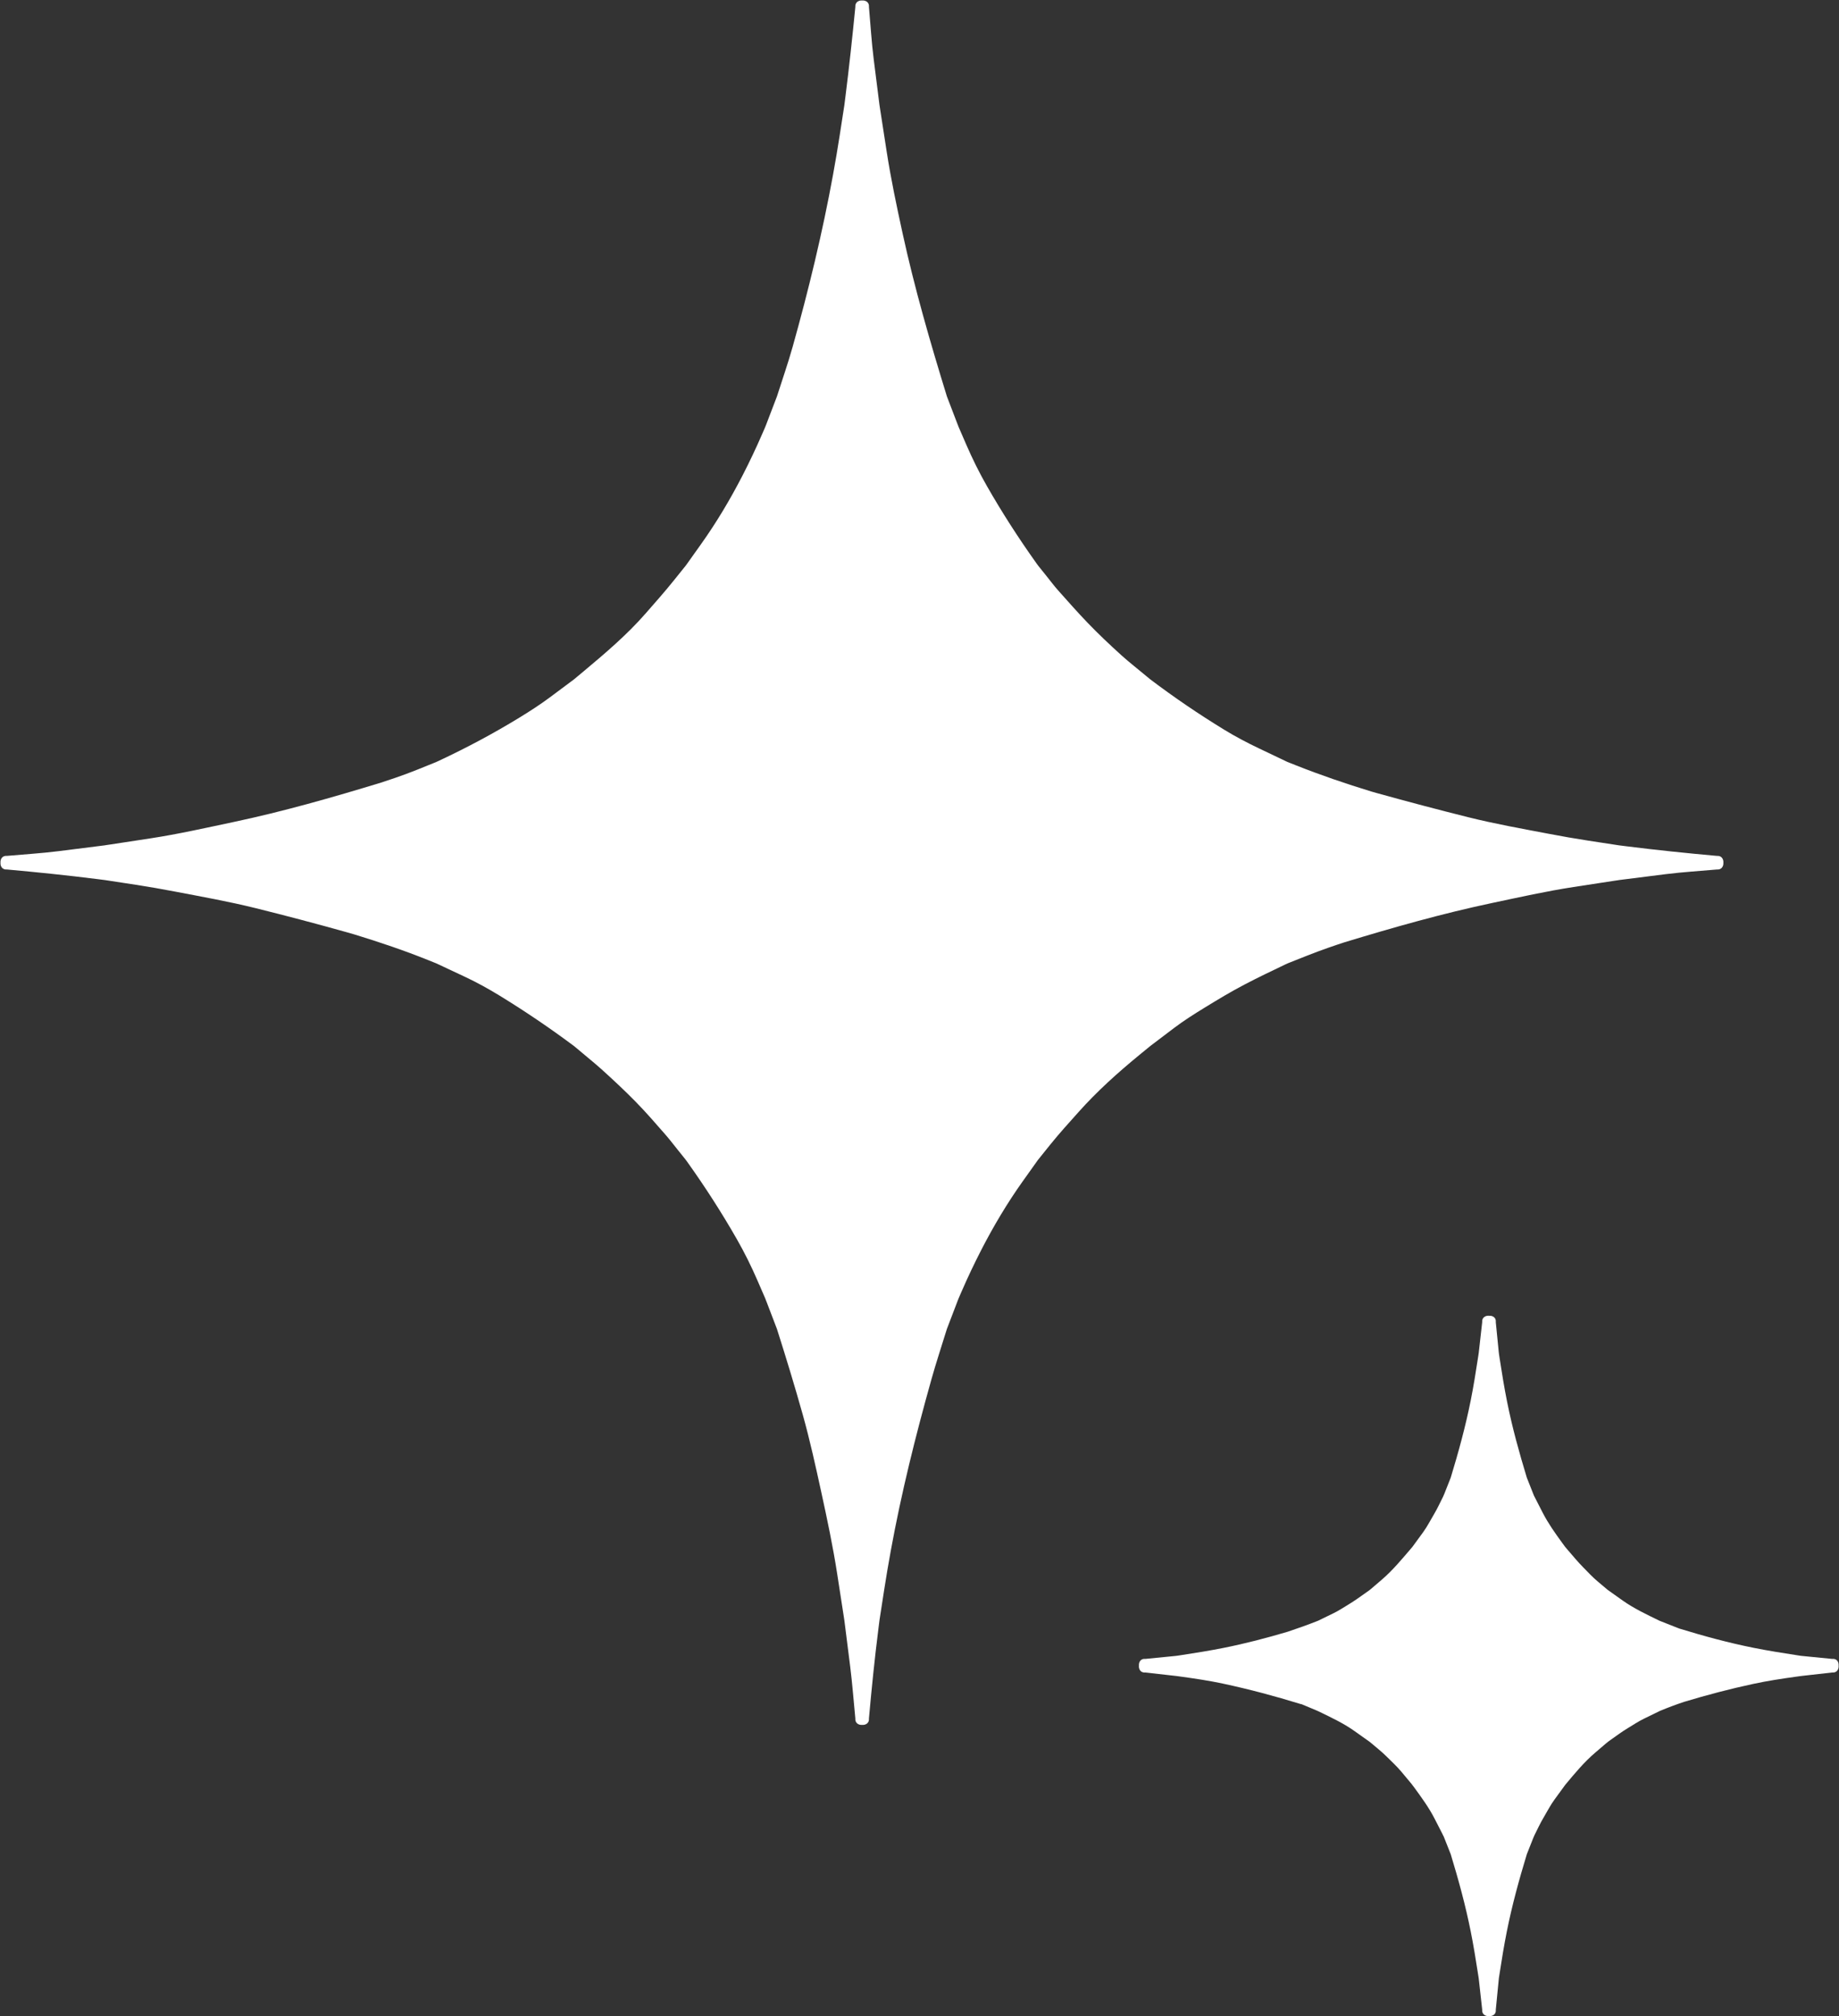
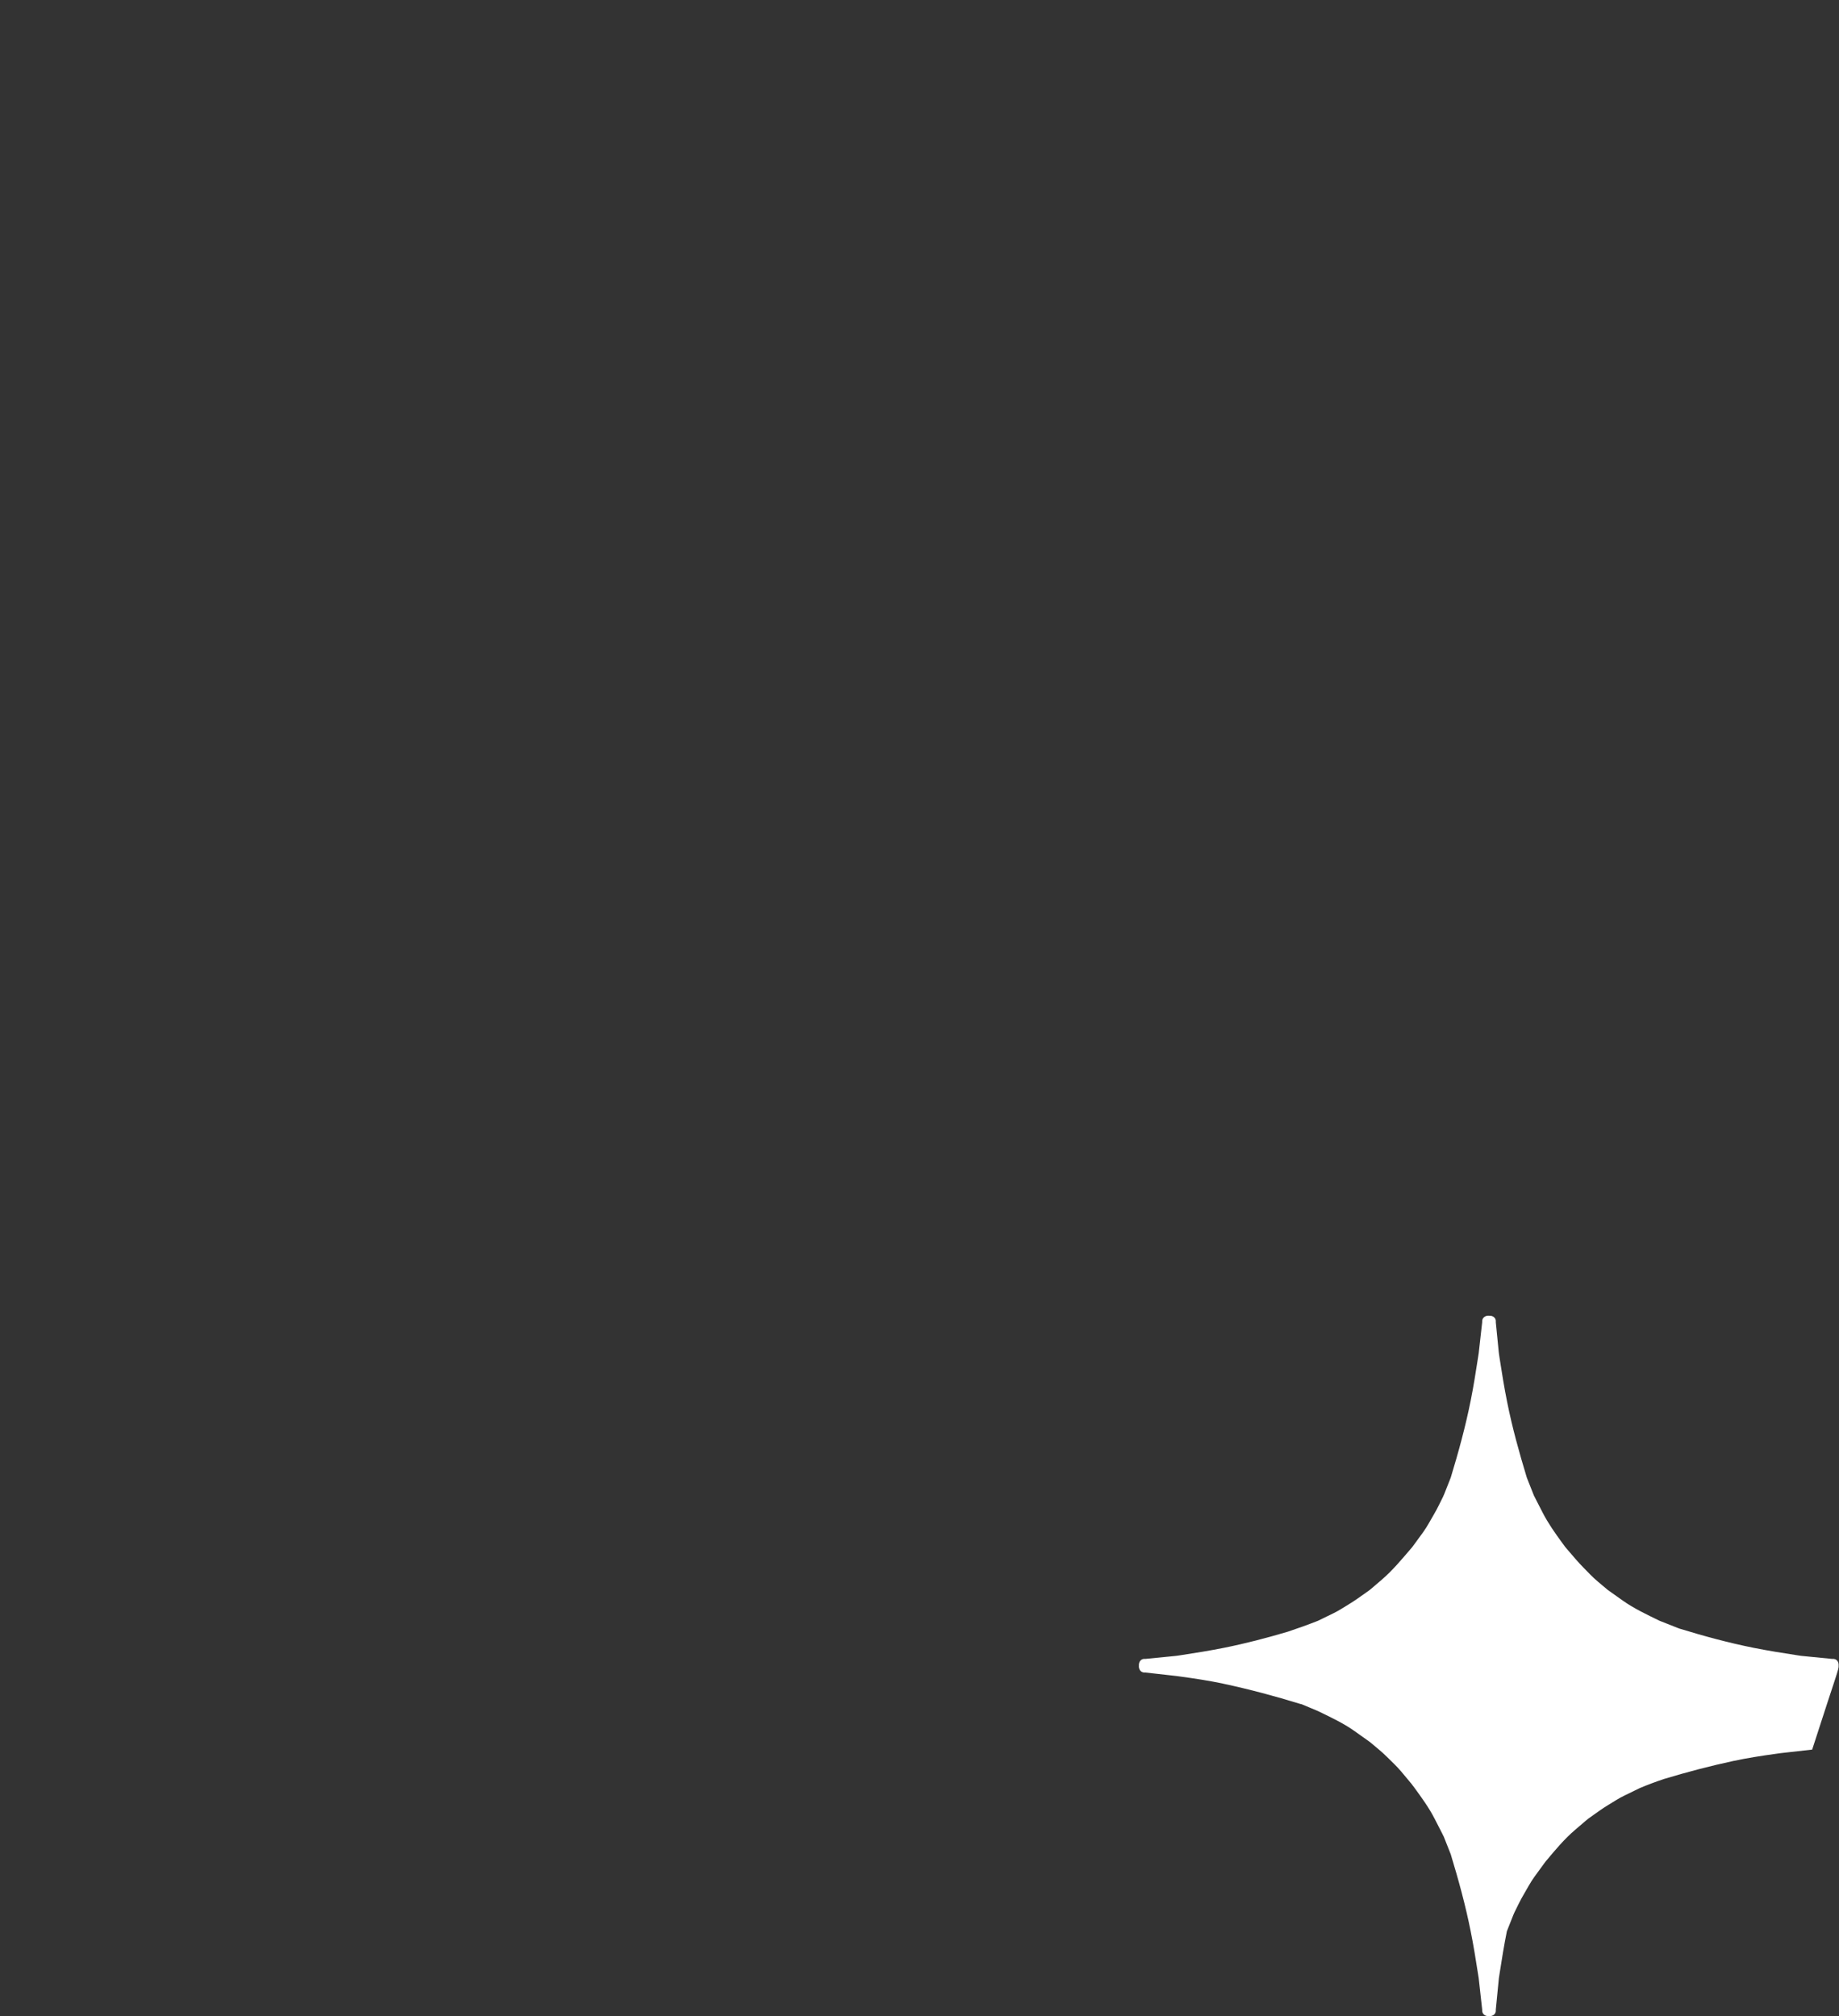
<svg xmlns="http://www.w3.org/2000/svg" fill="#000000" height="445.2" preserveAspectRatio="xMidYMid meet" version="1" viewBox="-0.1 -0.1 406.0 445.2" width="406" zoomAndPan="magnify">
  <rect x="-0.1" y="-0.1" width="406.0" height="445.2" fill="#333333" stroke="none" />
  <g fill="#ffffff" id="change1_1">
-     <path d="M405.816,367.663c0.062-0.799-0.412-1.586-1.43-1.472c-1.585-0.156-3.17-0.313-4.755-0.469 c-0.704-0.069-1.409-0.139-2.113-0.208c-0.317-0.049-0.636-0.097-0.953-0.146c-3.179-0.485-6.326-0.987-9.479-1.617 c-5.573-1.114-10.983-2.589-16.41-4.252c-0.147-0.054-0.294-0.108-0.438-0.165c-0.788-0.312-1.575-0.623-2.363-0.935 c-0.46-0.182-0.92-0.364-1.38-0.546c-0.076-0.029-0.151-0.06-0.227-0.09c-0.018-0.009-0.038-0.019-0.063-0.031 c-2.754-1.342-5.565-2.658-8.073-4.439c-0.795-0.564-1.589-1.129-2.383-1.693c-0.311-0.221-0.621-0.441-0.932-0.661 c-0.086-0.074-0.173-0.147-0.259-0.222c-1.198-1.026-2.461-2.002-3.561-3.135c-1.104-1.14-2.237-2.251-3.271-3.456 c-0.673-0.784-1.347-1.569-2.021-2.354c-0.183-0.212-0.274-0.328-0.269-0.318c-0.224-0.306-0.447-0.612-0.671-0.918 c-1.545-2.117-3.076-4.272-4.275-6.612c-0.401-0.783-0.802-1.565-1.203-2.348c-0.182-0.356-0.364-0.712-0.546-1.068 c-0.161-0.313-0.216-0.436-0.175-0.331c-0.529-1.334-1.058-2.669-1.586-4.003c-1.686-5.54-3.217-11.059-4.354-16.741 c-0.634-3.171-1.149-6.332-1.639-9.529c-0.049-0.322-0.098-0.644-0.146-0.965c-0.028-0.185-0.102-0.906-0.021-0.091 c-0.065-0.657-0.131-1.314-0.195-1.972c-0.166-1.672-0.331-3.345-0.497-5.018c0.114-1.019-0.674-1.491-1.474-1.43 c-0.812-0.081-1.635,0.393-1.532,1.43c-0.179,1.585-0.356,3.17-0.535,4.755c-0.077,0.688-0.155,1.375-0.232,2.063 c0,0.002-0.001,0.003-0.001,0.006c-0.051,0.332-0.102,0.664-0.152,0.997c-0.485,3.177-0.986,6.323-1.616,9.474 c-1.156,5.777-2.696,11.388-4.409,17.021c-0.28,0.707-0.561,1.413-0.84,2.12c-0.192,0.486-0.385,0.972-0.577,1.457 c-0.138,0.348-0.405,0.877-0.152,0.384c-0.7,1.368-1.333,2.802-2.124,4.119c-0.783,1.306-1.489,2.715-2.387,3.944 c-0.568,0.779-1.137,1.559-1.705,2.338c-0.231,0.317-0.464,0.635-0.695,0.951c-0.081,0.096-0.163,0.19-0.244,0.285 c-2.054,2.394-4.094,4.87-6.495,6.927c-0.785,0.673-1.571,1.346-2.356,2.019c-0.185,0.157-0.302,0.249-0.319,0.264 c-0.29,0.206-0.581,0.413-0.871,0.619c-1.256,0.893-2.486,1.783-3.805,2.576c-1.067,0.641-2.113,1.345-3.232,1.891 c-0.848,0.413-1.696,0.826-2.544,1.239c-0.291,0.143-0.583,0.284-0.875,0.427c-0.027,0.014-0.048,0.023-0.064,0.032 c-0.021,0.008-0.039,0.015-0.064,0.025c-2.202,0.87-4.392,1.656-6.622,2.396c-4.666,1.382-9.338,2.607-14.132,3.565 c-3.077,0.615-6.15,1.108-9.254,1.583c-0.322,0.049-0.644,0.099-0.966,0.147c-0.168,0.025-0.777,0.088-0.27,0.038 c-0.597,0.059-1.194,0.117-1.792,0.177c-1.673,0.164-3.346,0.329-5.018,0.494c-1.019-0.114-1.491,0.673-1.431,1.472 c-0.081,0.813,0.392,1.637,1.431,1.534c1.585,0.179,3.169,0.356,4.754,0.535c0.706,0.08,1.413,0.159,2.119,0.239 c0.022,0.002,0.039,0.004,0.053,0.006c0.299,0.041,0.597,0.082,0.895,0.124c3.15,0.437,6.231,0.891,9.339,1.556 c5.781,1.239,11.418,2.744,17.066,4.487c0.096,0.029,0.188,0.048,0.279,0.06c0.623,0.261,1.246,0.521,1.869,0.782 c0.459,0.192,0.918,0.385,1.377,0.576c0.223,0.094,0.5,0.226,0.538,0.243c2.677,1.302,5.423,2.578,7.857,4.308 c0.76,0.54,1.52,1.08,2.279,1.62c0.354,0.251,0.708,0.503,1.062,0.754c0.037,0.026,0.066,0.047,0.092,0.064 c0.028,0.025,0.064,0.057,0.117,0.103c1.188,1.018,2.445,1.985,3.552,3.093c1.089,1.09,2.244,2.136,3.231,3.32 c0.655,0.784,1.311,1.569,1.966,2.354c0.184,0.222,0.368,0.442,0.553,0.663c-0.53-0.636,0.214,0.31,0.326,0.462 c1.621,2.223,3.263,4.464,4.521,6.923c0.375,0.73,0.749,1.462,1.124,2.193c0.194,0.379,0.389,0.759,0.583,1.138 c0.082,0.161,0.479,1.047,0.181,0.294c0.557,1.406,1.113,2.813,1.671,4.219c1.714,5.633,3.253,11.243,4.409,17.021 c0.624,3.123,1.129,6.243,1.616,9.393c0.045,0.289,0.09,0.578,0.135,0.867c0.008,0.051,0.014,0.092,0.02,0.127 c0.073,0.662,0.146,1.324,0.221,1.986c0.182,1.64,0.364,3.279,0.546,4.919c-0.102,1.037,0.722,1.511,1.533,1.43 c0.799,0.062,1.586-0.412,1.473-1.43c0.151-1.552,0.303-3.104,0.455-4.654c0.074-0.768,0.149-1.534,0.225-2.302 c0.049-0.314,0.097-0.629,0.146-0.943c0.487-3.149,0.991-6.27,1.616-9.393c1.155-5.777,2.695-11.388,4.409-17.021 c0.28-0.707,0.56-1.413,0.84-2.12c0.192-0.486,0.385-0.972,0.577-1.458c0.138-0.347,0.404-0.876,0.152-0.383 c0.7-1.368,1.333-2.802,2.123-4.119c0.784-1.306,1.489-2.715,2.387-3.944c0.569-0.779,1.138-1.559,1.706-2.338 c0.242-0.332,0.485-0.665,0.729-0.997c0-0.001,0-0.001,0.001-0.001c0.035-0.04,0.093-0.109,0.186-0.221 c1.991-2.387,3.979-4.772,6.349-6.802c0.791-0.678,1.583-1.355,2.375-2.033c0.138-0.118,0.905-0.704,0.253-0.239 c0.296-0.211,0.592-0.421,0.888-0.632c1.252-0.89,2.479-1.801,3.795-2.591c1.137-0.682,2.252-1.434,3.444-2.016 c0.849-0.413,1.696-0.826,2.544-1.239c0.291-0.143,0.583-0.284,0.875-0.427c0.068-0.034,0.1-0.05,0.109-0.057 c1.797-0.752,3.555-1.409,5.354-2.011c5.055-1.523,10.11-2.861,15.286-3.971c3.127-0.67,6.216-1.144,9.387-1.583 c0.321-0.045,0.644-0.09,0.965-0.135c0.104-0.015,0.393-0.048,0.457-0.055c0.535-0.061,1.07-0.121,1.605-0.181 c1.673-0.188,3.346-0.377,5.018-0.565C405.425,369.299,405.898,368.475,405.816,367.663z" fill="inherit" />
-     <path d="M253.565,231.098c0.135-0.11,0.707-0.555,0.077-0.078c0.214-0.162,0.429-0.324,0.643-0.486 c1.599-1.213,3.198-2.425,4.797-3.638c2.132-1.616,4.455-3.086,6.736-4.484c2.9-1.777,5.764-3.513,8.775-5.088 c2.983-1.561,6.004-3.011,9.044-4.46c0.169-0.08,0.999-0.433,0.228-0.127c0.313-0.124,0.625-0.248,0.938-0.372 c1.231-0.489,2.464-0.978,3.696-1.467c1.534-0.609,3.07-1.174,4.627-1.724c1.171-0.413,2.344-0.805,3.519-1.189 c10.826-3.296,21.703-6.389,32.786-8.727c5.938-1.253,11.897-2.589,17.896-3.508c2.05-0.314,4.1-0.628,6.15-0.942 c0.928-0.142,1.857-0.285,2.786-0.427c0.258-0.04,1.7-0.243,0.813-0.131c3.528-0.445,7.056-0.89,10.583-1.334 c3.738-0.471,7.522-0.689,11.275-1.027c1.021,0.092,1.497-0.705,1.437-1.503c0.061-0.797-0.416-1.595-1.437-1.503 c-6.644-0.598-13.239-1.275-19.856-2.109c-0.588-0.074-1.176-0.148-1.764-0.222c-0.238-0.037-0.476-0.073-0.714-0.109 c-2.05-0.314-4.1-0.628-6.149-0.942c-2.867-0.438-5.7-0.938-8.549-1.481c-5.959-1.137-11.971-2.203-17.857-3.674 c-6.746-1.686-13.446-3.461-20.147-5.322c-0.412-0.114-0.823-0.232-1.234-0.351c-5.669-1.734-11.229-3.631-16.751-5.824 c-0.604-0.24-1.207-0.48-1.811-0.72c-0.038-0.018-0.101-0.047-0.195-0.092c-0.403-0.192-0.807-0.385-1.21-0.578 c-1.628-0.776-3.257-1.552-4.885-2.328c-2.604-1.241-5.203-2.612-7.664-4.119c-5.646-3.458-11.028-7.116-16.306-11.111 c-0.02-0.016-0.044-0.036-0.077-0.064c-0.259-0.212-0.517-0.424-0.775-0.637c-0.892-0.732-1.782-1.464-2.674-2.197 c-0.954-0.783-1.9-1.561-2.814-2.39c-2.576-2.335-5.051-4.665-7.459-7.169c-2.233-2.323-4.359-4.735-6.503-7.141 c-0.919-1.031-1.749-2.149-2.613-3.225c-0.583-0.725-1.165-1.45-1.748-2.175c-0.112-0.139-0.524-0.715-0.071-0.077 c-0.155-0.218-0.31-0.436-0.465-0.653c-3.911-5.493-7.501-11.072-10.848-16.926c-1.687-2.951-3.206-6.023-4.557-9.141 c-0.517-1.192-1.033-2.384-1.549-3.576c-0.107-0.247-0.214-0.495-0.322-0.742c0.343,0.792-0.08-0.244-0.147-0.421 c-0.757-1.979-1.514-3.959-2.271-5.938c-3.675-11.917-7.133-23.855-9.792-36.045c-1.307-5.992-2.577-12.002-3.514-18.065 c-0.308-1.992-0.615-3.984-0.923-5.976c-0.15-0.973-0.301-1.945-0.451-2.918c-0.049-0.318-0.098-0.636-0.147-0.955 c-0.029-0.184-0.119-0.871-0.015-0.046c-0.441-3.499-0.883-6.997-1.324-10.496c-0.48-3.809-0.7-7.663-1.042-11.486 c0.1-1.015-0.685-1.49-1.479-1.435c-0.805-0.071-1.619,0.404-1.527,1.435c-0.647,6.59-1.35,13.152-2.179,19.722 c-0.083,0.661-0.167,1.322-0.25,1.983c-0.03,0.196-0.061,0.393-0.091,0.589c-0.315,2.037-0.63,4.073-0.944,6.109 c-0.446,2.884-0.936,5.748-1.458,8.62c-2.335,12.822-5.396,25.443-8.913,37.988c-1.034,3.69-2.311,7.323-3.472,10.975 c-0.623,1.629-1.246,3.258-1.869,4.888c-0.23,0.601-0.46,1.202-0.689,1.803c0.285-0.745,0.025-0.066-0.045,0.097 c-0.195,0.449-0.39,0.899-0.584,1.348c-1.393,3.214-2.854,6.303-4.458,9.417c-2.676,5.189-5.702,10.277-9.089,15.035 c-1.119,1.573-2.239,3.146-3.358,4.718c0,0,0,0-0.001,0.001c-0.199,0.248-0.398,0.496-0.598,0.744 c-0.717,0.892-1.434,1.784-2.15,2.676c-1.988,2.474-4.094,4.84-6.182,7.23c-4.06,4.649-8.856,8.731-13.58,12.68 c-0.677,0.565-1.353,1.13-2.03,1.696c-0.086,0.072-0.14,0.117-0.172,0.144c-0.189,0.141-0.378,0.282-0.567,0.423 c-1.589,1.186-3.179,2.371-4.769,3.556c-2.144,1.599-4.446,3.077-6.728,4.475c-5.791,3.547-11.664,6.663-17.811,9.549 c-0.167,0.079-1.009,0.439-0.236,0.127c-0.308,0.124-0.616,0.248-0.923,0.372c-1.214,0.49-2.428,0.979-3.643,1.469 c-1.536,0.619-3.07,1.18-4.634,1.724c-1.047,0.364-2.096,0.714-3.146,1.058c-10.881,3.32-21.802,6.448-32.946,8.798 c-5.977,1.26-11.977,2.619-18.016,3.542c-2.01,0.308-4.021,0.616-6.032,0.923c-0.957,0.146-1.915,0.293-2.872,0.439 c-0.237,0.037-1.911,0.274-0.971,0.156c-3.5,0.441-6.999,0.883-10.499,1.324c-3.776,0.476-7.597,0.7-11.388,1.041 c-1.021-0.092-1.497,0.706-1.436,1.503c-0.061,0.798,0.415,1.595,1.436,1.503c6.644,0.599,13.239,1.275,19.857,2.109 c0.588,0.074,1.176,0.148,1.764,0.223c0.238,0.036,0.475,0.073,0.713,0.109c2.051,0.314,4.102,0.628,6.152,0.942 c2.866,0.438,5.698,0.938,8.546,1.481c5.953,1.137,11.955,2.208,17.838,3.667c6.723,1.667,13.389,3.432,20.059,5.301 c0.653,0.183,1.305,0.374,1.956,0.566c5.469,1.679,10.847,3.494,16.167,5.637c0.59,0.238,1.181,0.476,1.771,0.713 c0.037,0.017,0.102,0.047,0.209,0.098c0.41,0.192,0.82,0.385,1.229,0.577c1.653,0.776,3.307,1.553,4.959,2.329 c2.58,1.211,5.133,2.629,7.565,4.119c5.663,3.469,11.078,7.146,16.401,11.113c0.001,0.001,0.001,0.001,0.003,0.002 c0.224,0.188,0.448,0.375,0.673,0.563c0.86,0.72,1.721,1.439,2.581,2.16c0.954,0.797,1.911,1.586,2.831,2.421 c2.563,2.324,5.061,4.644,7.483,7.113c2.313,2.358,4.458,4.839,6.63,7.327c0.912,1.044,1.751,2.155,2.62,3.235 c0.583,0.725,1.165,1.449,1.748,2.174c0.105,0.131,0.474,0.645,0.146,0.183c0.13,0.183,0.26,0.365,0.39,0.548 c3.911,5.493,7.5,11.073,10.848,16.926c1.687,2.951,3.206,6.023,4.557,9.142c0.517,1.191,1.033,2.384,1.55,3.575 c0.107,0.247,0.214,0.495,0.321,0.742c-0.343-0.792,0.08,0.243,0.147,0.421c0.757,1.979,1.514,3.959,2.271,5.938 c1.998,6.288,3.917,12.563,5.698,18.916c1.583,5.65,2.844,11.399,4.094,17.131c1.307,5.991,2.578,12.001,3.514,18.063 c0.308,1.993,0.616,3.985,0.923,5.978c0.15,0.974,0.301,1.946,0.451,2.919c0.049,0.318,0.098,0.637,0.147,0.955 c0.028,0.184,0.119,0.87,0.015,0.046c0.441,3.499,0.883,6.997,1.324,10.496c0.481,3.813,0.764,7.658,1.14,11.482 c-0.092,1.031,0.722,1.507,1.527,1.436c0.793,0.055,1.578-0.421,1.479-1.436c0.589-6.598,1.251-13.146,2.08-19.719 c0.084-0.661,0.167-1.322,0.25-1.983c0.03-0.196,0.061-0.393,0.091-0.589c0.315-2.037,0.629-4.074,0.944-6.111 c0.445-2.885,0.935-5.749,1.458-8.62c2.33-12.794,5.464-25.348,8.977-37.863c1.045-3.725,2.268-7.404,3.407-11.101 c0.623-1.629,1.246-3.259,1.869-4.888c0.23-0.602,0.459-1.202,0.689-1.804c-0.285,0.745-0.025,0.066,0.045-0.097 c0.195-0.449,0.39-0.899,0.584-1.349c1.393-3.214,2.854-6.303,4.458-9.416c2.675-5.188,5.702-10.278,9.088-15.036 c1.12-1.572,2.239-3.145,3.359-4.718c0,0,0,0,0-0.001c0.199-0.248,0.399-0.495,0.598-0.743c0.717-0.892,1.434-1.783,2.15-2.675 c1.985-2.468,4.114-4.801,6.223-7.165c4.081-4.578,8.648-8.679,13.378-12.567C252.116,232.29,252.842,231.694,253.565,231.098z" fill="inherit" />
+     <path d="M405.816,367.663c0.062-0.799-0.412-1.586-1.43-1.472c-1.585-0.156-3.17-0.313-4.755-0.469 c-0.704-0.069-1.409-0.139-2.113-0.208c-0.317-0.049-0.636-0.097-0.953-0.146c-3.179-0.485-6.326-0.987-9.479-1.617 c-5.573-1.114-10.983-2.589-16.41-4.252c-0.147-0.054-0.294-0.108-0.438-0.165c-0.788-0.312-1.575-0.623-2.363-0.935 c-0.46-0.182-0.92-0.364-1.38-0.546c-0.076-0.029-0.151-0.06-0.227-0.09c-0.018-0.009-0.038-0.019-0.063-0.031 c-2.754-1.342-5.565-2.658-8.073-4.439c-0.795-0.564-1.589-1.129-2.383-1.693c-0.311-0.221-0.621-0.441-0.932-0.661 c-0.086-0.074-0.173-0.147-0.259-0.222c-1.198-1.026-2.461-2.002-3.561-3.135c-1.104-1.14-2.237-2.251-3.271-3.456 c-0.673-0.784-1.347-1.569-2.021-2.354c-0.183-0.212-0.274-0.328-0.269-0.318c-0.224-0.306-0.447-0.612-0.671-0.918 c-1.545-2.117-3.076-4.272-4.275-6.612c-0.401-0.783-0.802-1.565-1.203-2.348c-0.182-0.356-0.364-0.712-0.546-1.068 c-0.161-0.313-0.216-0.436-0.175-0.331c-0.529-1.334-1.058-2.669-1.586-4.003c-1.686-5.54-3.217-11.059-4.354-16.741 c-0.634-3.171-1.149-6.332-1.639-9.529c-0.049-0.322-0.098-0.644-0.146-0.965c-0.028-0.185-0.102-0.906-0.021-0.091 c-0.065-0.657-0.131-1.314-0.195-1.972c-0.166-1.672-0.331-3.345-0.497-5.018c0.114-1.019-0.674-1.491-1.474-1.43 c-0.812-0.081-1.635,0.393-1.532,1.43c-0.179,1.585-0.356,3.17-0.535,4.755c-0.077,0.688-0.155,1.375-0.232,2.063 c0,0.002-0.001,0.003-0.001,0.006c-0.051,0.332-0.102,0.664-0.152,0.997c-0.485,3.177-0.986,6.323-1.616,9.474 c-1.156,5.777-2.696,11.388-4.409,17.021c-0.28,0.707-0.561,1.413-0.84,2.12c-0.192,0.486-0.385,0.972-0.577,1.457 c-0.138,0.348-0.405,0.877-0.152,0.384c-0.7,1.368-1.333,2.802-2.124,4.119c-0.783,1.306-1.489,2.715-2.387,3.944 c-0.568,0.779-1.137,1.559-1.705,2.338c-0.231,0.317-0.464,0.635-0.695,0.951c-0.081,0.096-0.163,0.19-0.244,0.285 c-2.054,2.394-4.094,4.87-6.495,6.927c-0.785,0.673-1.571,1.346-2.356,2.019c-0.185,0.157-0.302,0.249-0.319,0.264 c-0.29,0.206-0.581,0.413-0.871,0.619c-1.256,0.893-2.486,1.783-3.805,2.576c-1.067,0.641-2.113,1.345-3.232,1.891 c-0.848,0.413-1.696,0.826-2.544,1.239c-0.291,0.143-0.583,0.284-0.875,0.427c-0.027,0.014-0.048,0.023-0.064,0.032 c-0.021,0.008-0.039,0.015-0.064,0.025c-2.202,0.87-4.392,1.656-6.622,2.396c-4.666,1.382-9.338,2.607-14.132,3.565 c-3.077,0.615-6.15,1.108-9.254,1.583c-0.322,0.049-0.644,0.099-0.966,0.147c-0.168,0.025-0.777,0.088-0.27,0.038 c-0.597,0.059-1.194,0.117-1.792,0.177c-1.673,0.164-3.346,0.329-5.018,0.494c-1.019-0.114-1.491,0.673-1.431,1.472 c-0.081,0.813,0.392,1.637,1.431,1.534c1.585,0.179,3.169,0.356,4.754,0.535c0.706,0.08,1.413,0.159,2.119,0.239 c0.022,0.002,0.039,0.004,0.053,0.006c0.299,0.041,0.597,0.082,0.895,0.124c3.15,0.437,6.231,0.891,9.339,1.556 c5.781,1.239,11.418,2.744,17.066,4.487c0.096,0.029,0.188,0.048,0.279,0.06c0.623,0.261,1.246,0.521,1.869,0.782 c0.459,0.192,0.918,0.385,1.377,0.576c0.223,0.094,0.5,0.226,0.538,0.243c2.677,1.302,5.423,2.578,7.857,4.308 c0.76,0.54,1.52,1.08,2.279,1.62c0.354,0.251,0.708,0.503,1.062,0.754c0.037,0.026,0.066,0.047,0.092,0.064 c0.028,0.025,0.064,0.057,0.117,0.103c1.188,1.018,2.445,1.985,3.552,3.093c1.089,1.09,2.244,2.136,3.231,3.32 c0.655,0.784,1.311,1.569,1.966,2.354c0.184,0.222,0.368,0.442,0.553,0.663c-0.53-0.636,0.214,0.31,0.326,0.462 c1.621,2.223,3.263,4.464,4.521,6.923c0.375,0.73,0.749,1.462,1.124,2.193c0.194,0.379,0.389,0.759,0.583,1.138 c0.082,0.161,0.479,1.047,0.181,0.294c0.557,1.406,1.113,2.813,1.671,4.219c1.714,5.633,3.253,11.243,4.409,17.021 c0.624,3.123,1.129,6.243,1.616,9.393c0.045,0.289,0.09,0.578,0.135,0.867c0.008,0.051,0.014,0.092,0.02,0.127 c0.073,0.662,0.146,1.324,0.221,1.986c0.182,1.64,0.364,3.279,0.546,4.919c-0.102,1.037,0.722,1.511,1.533,1.43 c0.799,0.062,1.586-0.412,1.473-1.43c0.151-1.552,0.303-3.104,0.455-4.654c0.074-0.768,0.149-1.534,0.225-2.302 c0.049-0.314,0.097-0.629,0.146-0.943c0.487-3.149,0.991-6.27,1.616-9.393c0.28-0.707,0.56-1.413,0.84-2.12c0.192-0.486,0.385-0.972,0.577-1.458c0.138-0.347,0.404-0.876,0.152-0.383 c0.7-1.368,1.333-2.802,2.123-4.119c0.784-1.306,1.489-2.715,2.387-3.944c0.569-0.779,1.138-1.559,1.706-2.338 c0.242-0.332,0.485-0.665,0.729-0.997c0-0.001,0-0.001,0.001-0.001c0.035-0.04,0.093-0.109,0.186-0.221 c1.991-2.387,3.979-4.772,6.349-6.802c0.791-0.678,1.583-1.355,2.375-2.033c0.138-0.118,0.905-0.704,0.253-0.239 c0.296-0.211,0.592-0.421,0.888-0.632c1.252-0.89,2.479-1.801,3.795-2.591c1.137-0.682,2.252-1.434,3.444-2.016 c0.849-0.413,1.696-0.826,2.544-1.239c0.291-0.143,0.583-0.284,0.875-0.427c0.068-0.034,0.1-0.05,0.109-0.057 c1.797-0.752,3.555-1.409,5.354-2.011c5.055-1.523,10.11-2.861,15.286-3.971c3.127-0.67,6.216-1.144,9.387-1.583 c0.321-0.045,0.644-0.09,0.965-0.135c0.104-0.015,0.393-0.048,0.457-0.055c0.535-0.061,1.07-0.121,1.605-0.181 c1.673-0.188,3.346-0.377,5.018-0.565C405.425,369.299,405.898,368.475,405.816,367.663z" fill="inherit" />
  </g>
</svg>